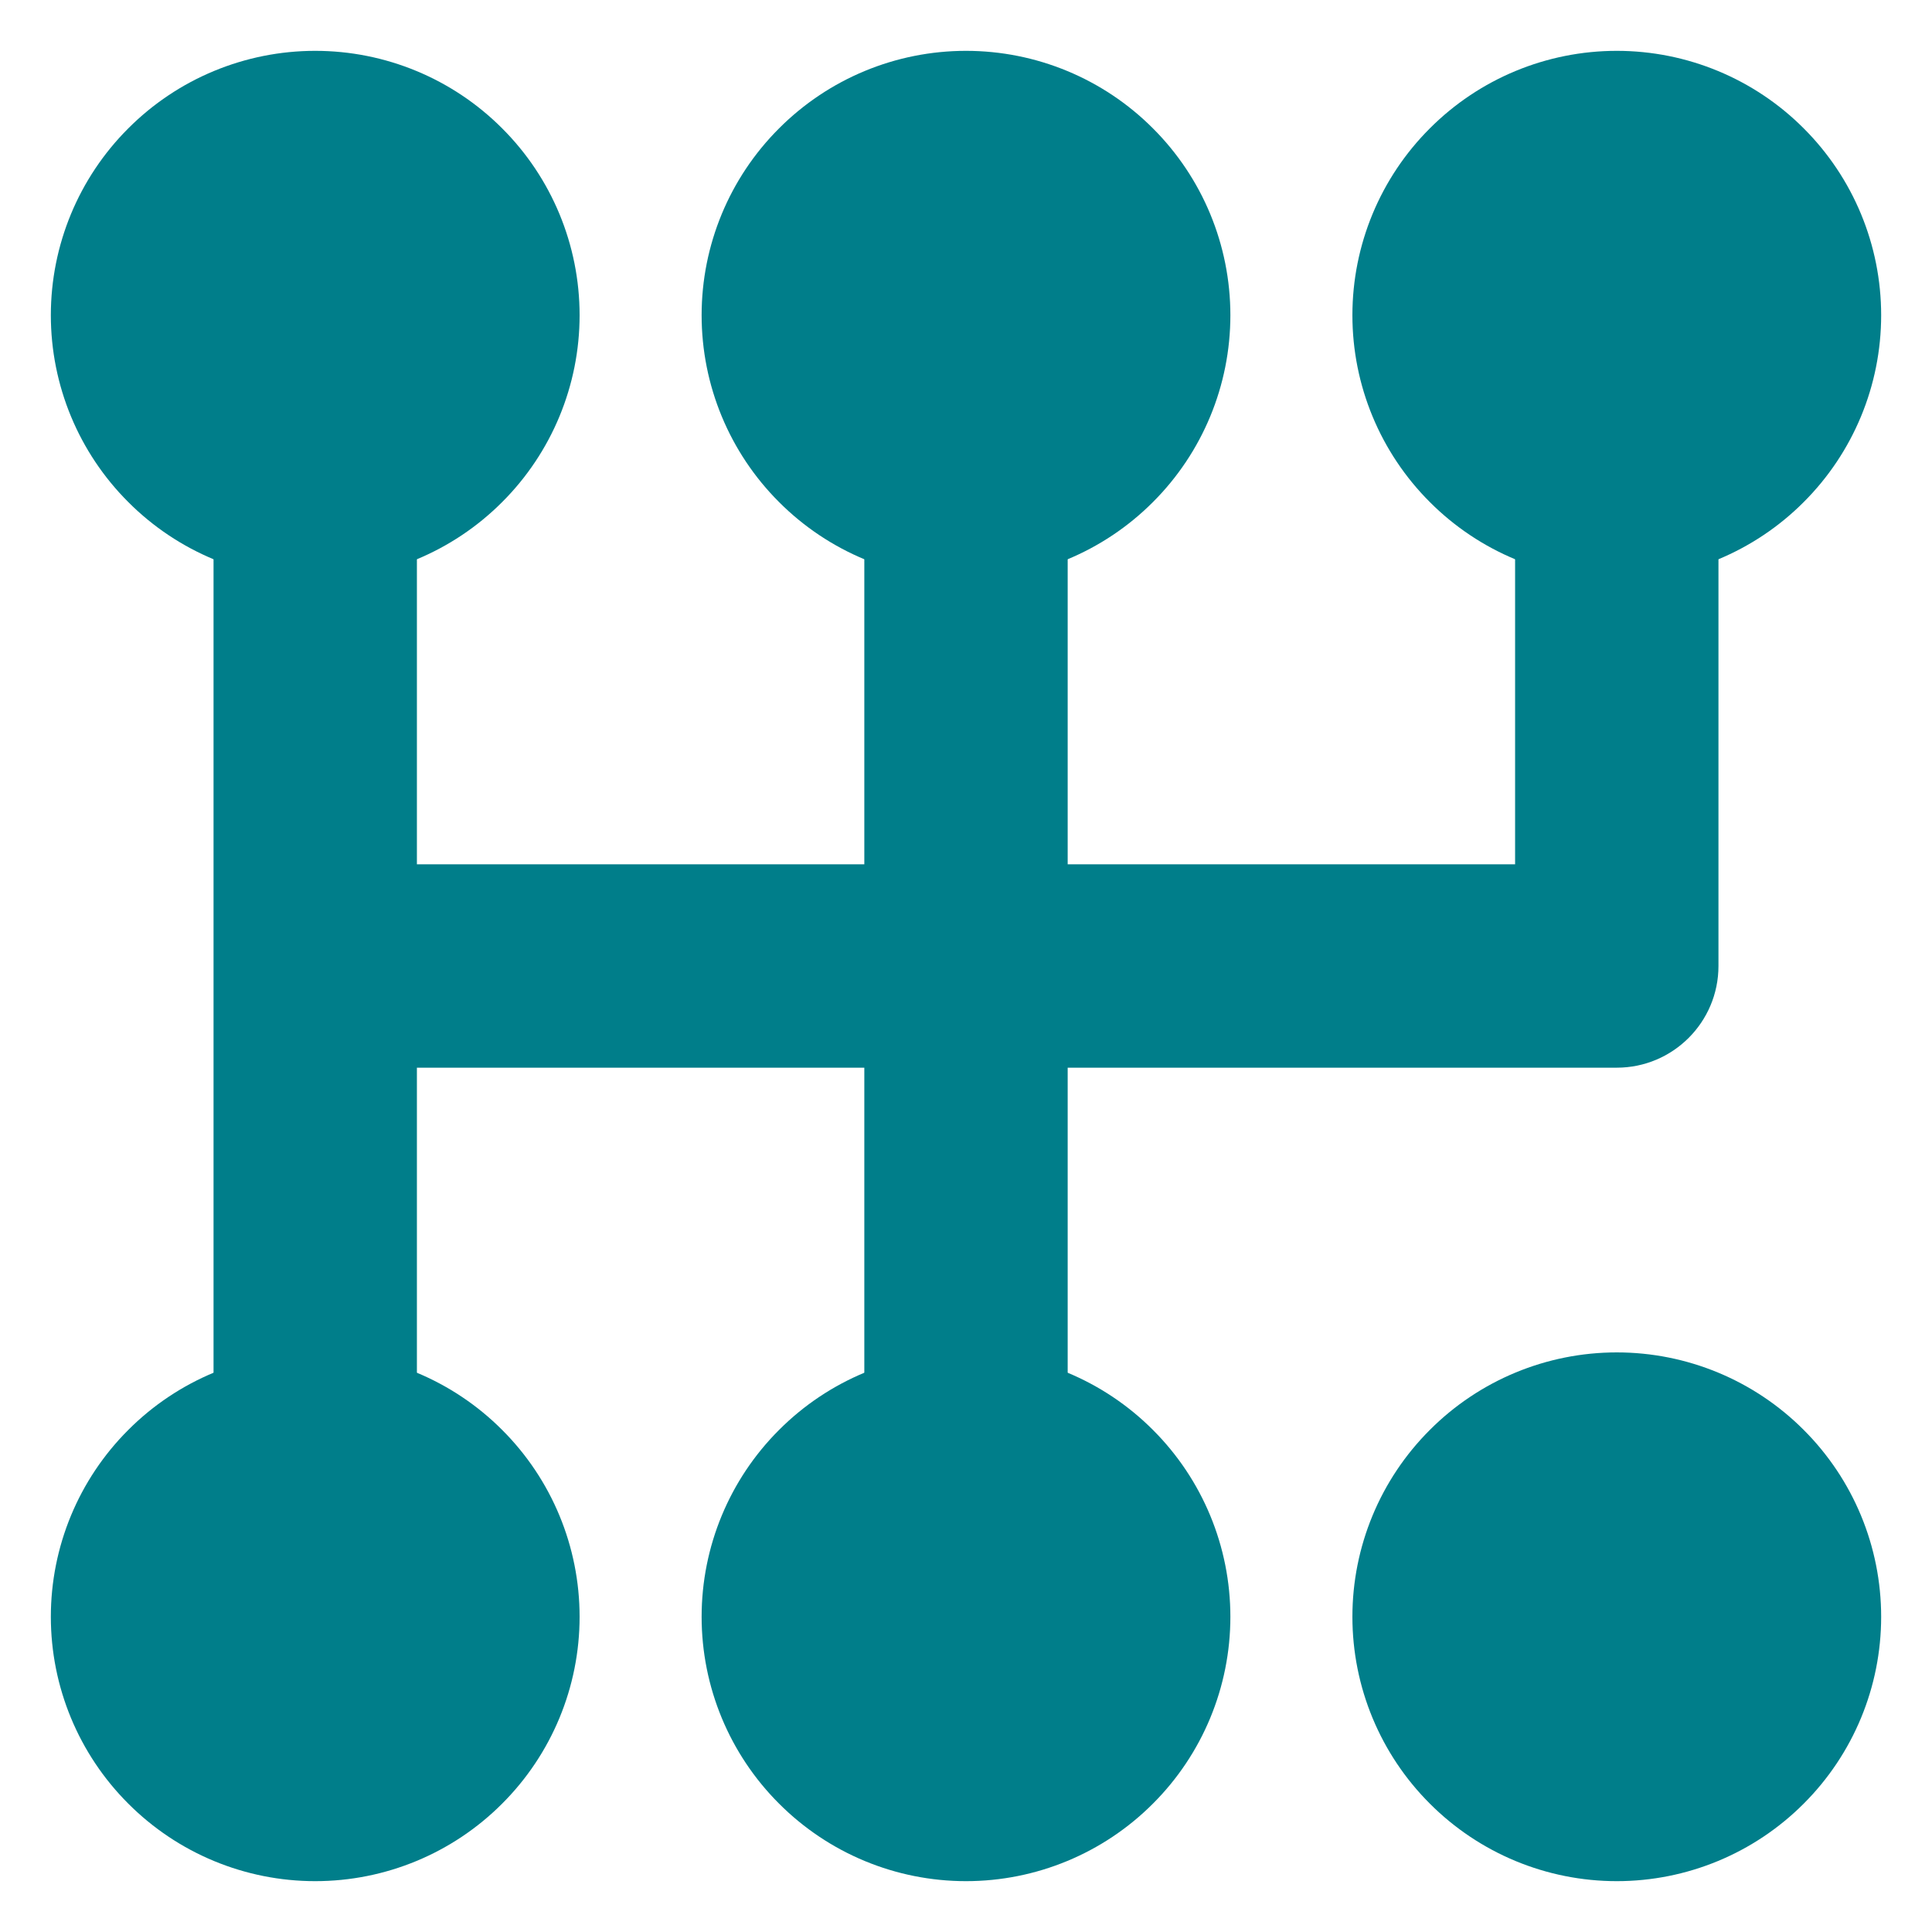
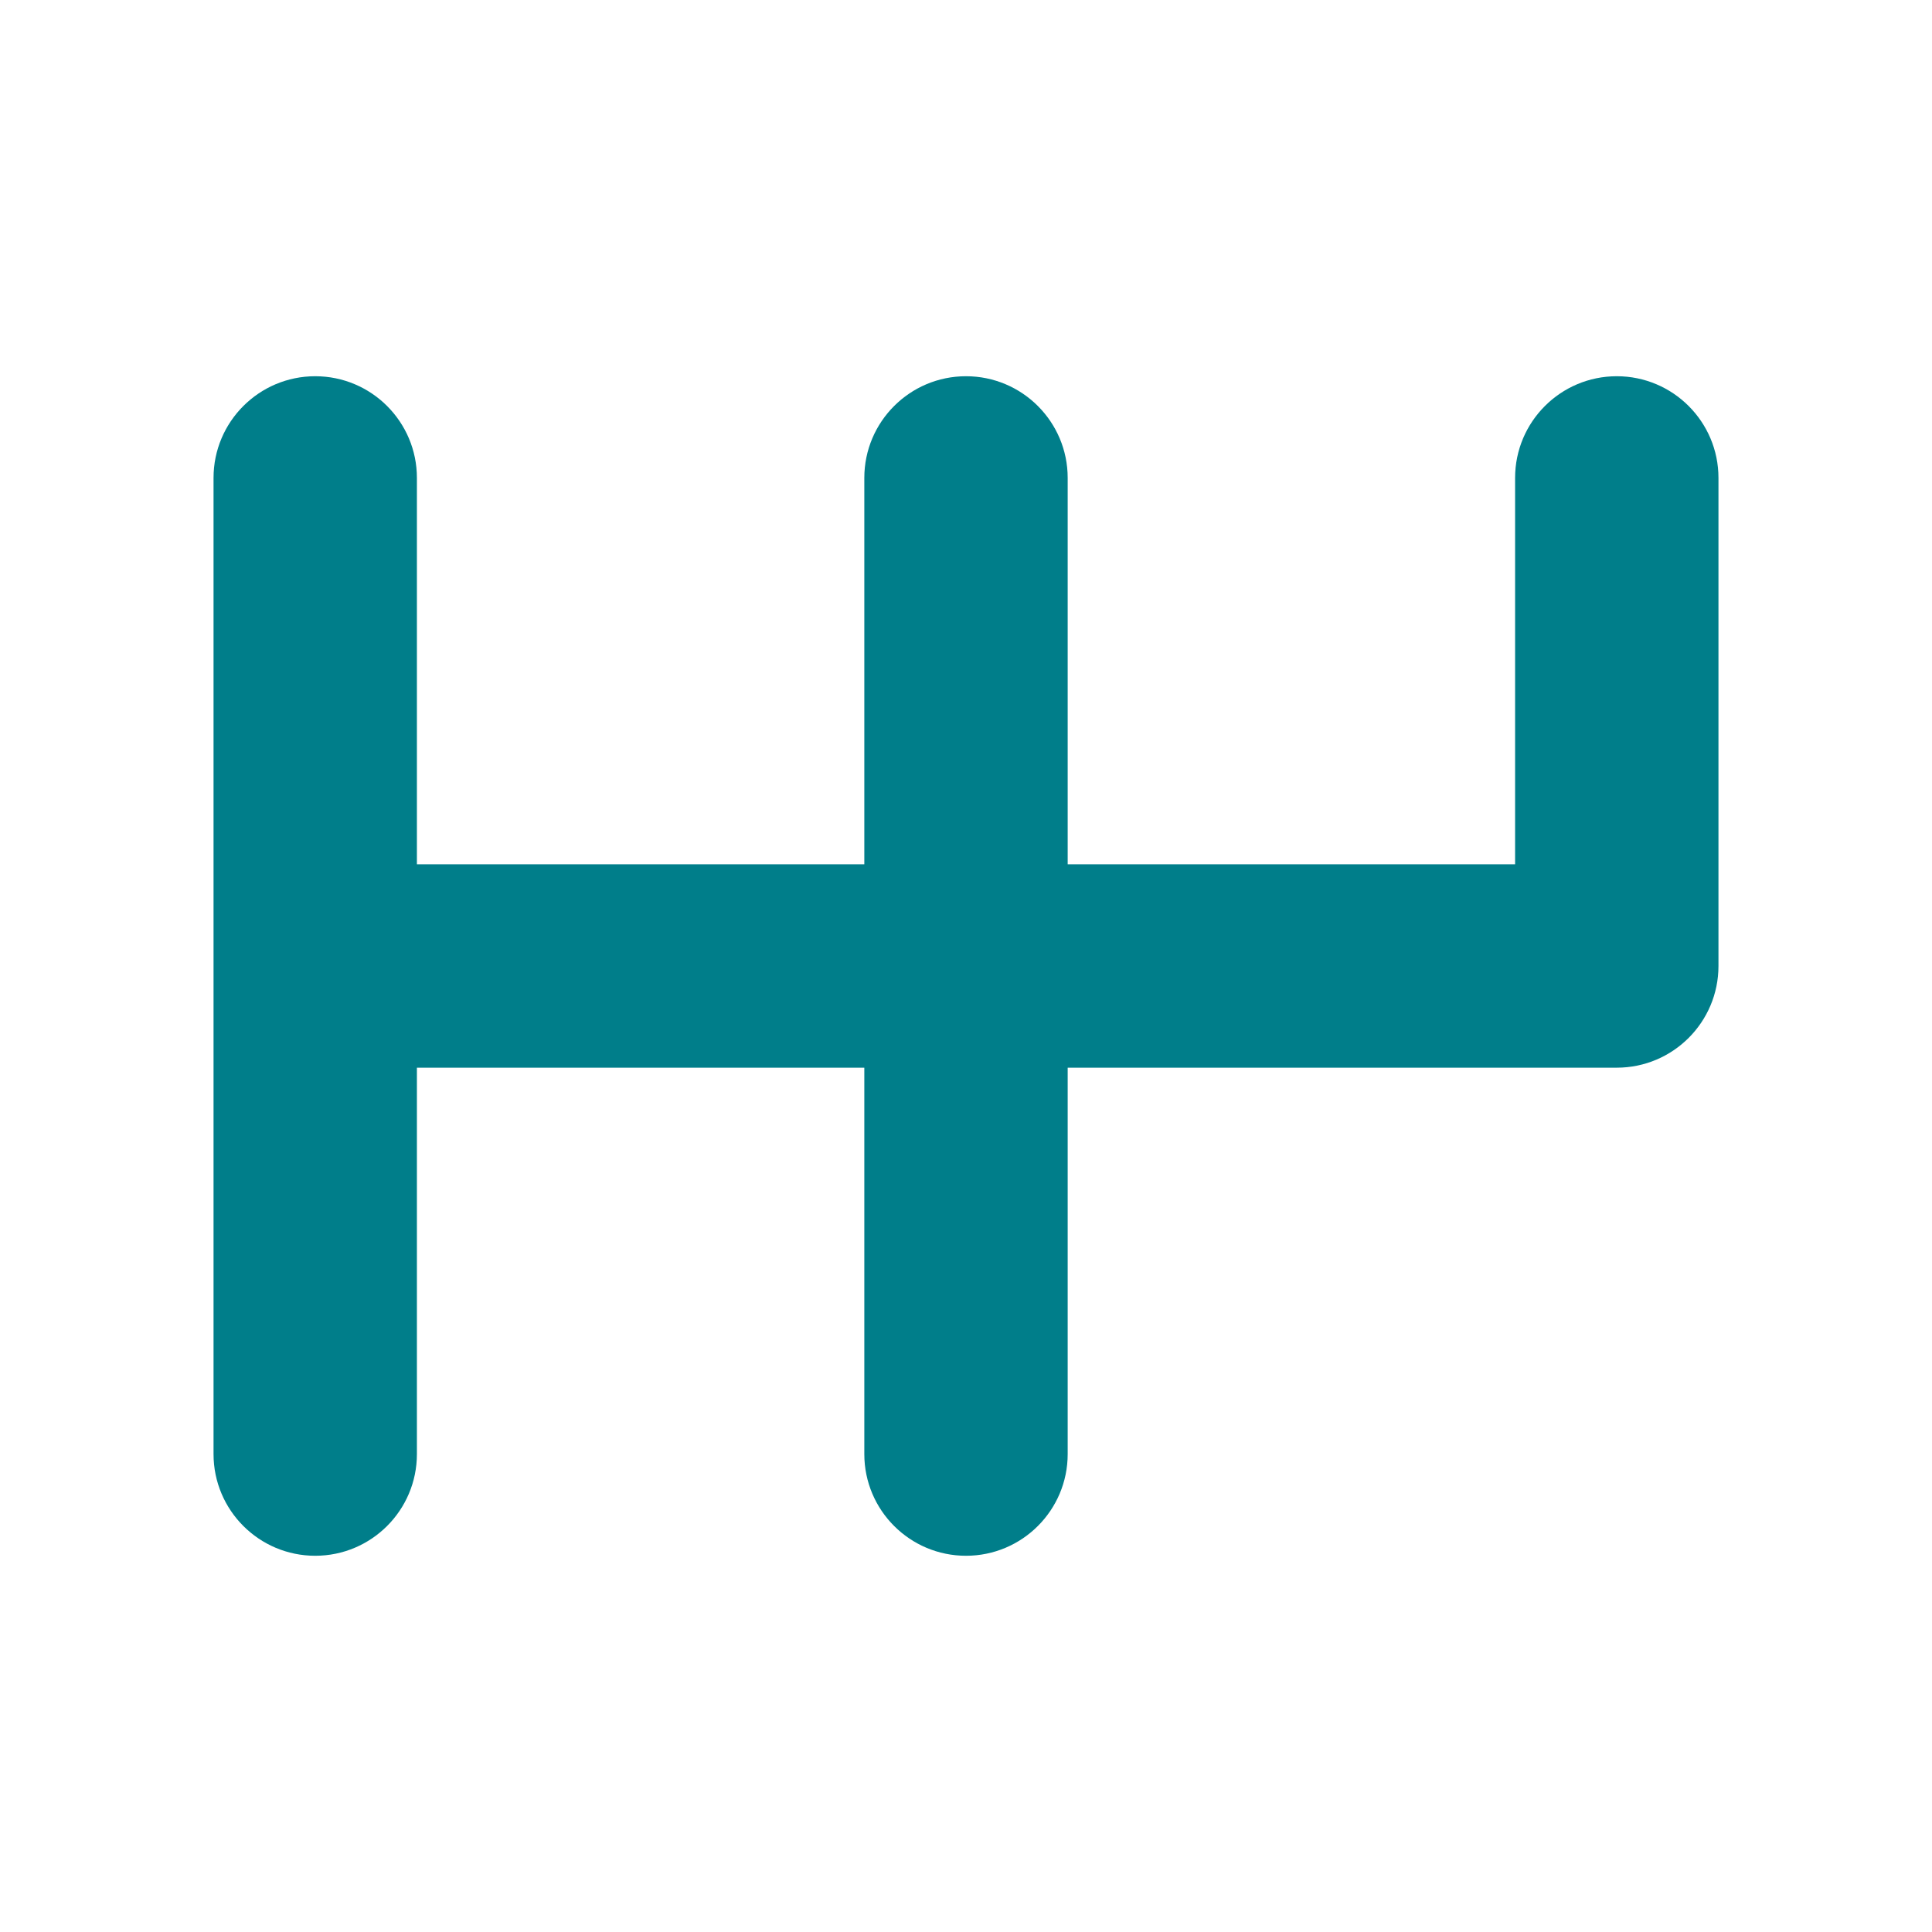
<svg xmlns="http://www.w3.org/2000/svg" width="19" height="19" viewBox="0 0 19 19" fill="none">
  <path fill-rule="evenodd" clip-rule="evenodd" d="M3.1 3.7C3.652 3.7 4.1 4.148 4.1 4.7V8.5H8.5V4.7C8.5 4.148 8.948 3.7 9.5 3.7C10.052 3.7 10.5 4.148 10.5 4.7V8.5H14.9V4.7C14.9 4.148 15.348 3.7 15.9 3.7C16.452 3.7 16.9 4.148 16.9 4.7V9.5C16.9 10.052 16.452 10.5 15.9 10.5H10.5V14.3C10.5 14.852 10.052 15.3 9.5 15.3C8.948 15.3 8.5 14.852 8.5 14.3V10.5H4.1V14.3C4.1 14.852 3.652 15.3 3.1 15.3C2.548 15.3 2.1 14.852 2.1 14.3V4.7C2.1 4.148 2.548 3.7 3.1 3.7Z" fill="#007E8A" />
-   <path d="M17.5 3.1C17.5 3.524 17.331 3.931 17.031 4.231C16.731 4.531 16.324 4.7 15.9 4.7C15.476 4.7 15.069 4.531 14.769 4.231C14.469 3.931 14.3 3.524 14.3 3.1C14.3 2.676 14.469 2.269 14.769 1.969C15.069 1.669 15.476 1.5 15.9 1.5C16.324 1.5 16.731 1.669 17.031 1.969C17.331 2.269 17.5 2.676 17.5 3.1ZM11.1 3.1C11.1 3.524 10.931 3.931 10.631 4.231C10.331 4.531 9.924 4.7 9.5 4.7C9.076 4.7 8.669 4.531 8.369 4.231C8.069 3.931 7.9 3.524 7.9 3.1C7.9 2.676 8.069 2.269 8.369 1.969C8.669 1.669 9.076 1.5 9.5 1.5C9.924 1.5 10.331 1.669 10.631 1.969C10.931 2.269 11.1 2.676 11.1 3.1ZM4.7 3.1C4.7 3.524 4.531 3.931 4.231 4.231C3.931 4.531 3.524 4.7 3.1 4.7C2.676 4.7 2.269 4.531 1.969 4.231C1.669 3.931 1.5 3.524 1.5 3.1C1.5 2.676 1.669 2.269 1.969 1.969C2.269 1.669 2.676 1.5 3.1 1.5C3.524 1.5 3.931 1.669 4.231 1.969C4.531 2.269 4.7 2.676 4.7 3.1ZM11.1 15.9C11.1 16.324 10.931 16.731 10.631 17.031C10.331 17.331 9.924 17.5 9.5 17.5C9.076 17.5 8.669 17.331 8.369 17.031C8.069 16.731 7.9 16.324 7.9 15.9C7.9 15.476 8.069 15.069 8.369 14.769C8.669 14.469 9.076 14.3 9.5 14.3C9.924 14.3 10.331 14.469 10.631 14.769C10.931 15.069 11.1 15.476 11.1 15.9ZM4.7 15.9C4.7 16.324 4.531 16.731 4.231 17.031C3.931 17.331 3.524 17.5 3.1 17.5C2.676 17.5 2.269 17.331 1.969 17.031C1.669 16.731 1.5 16.324 1.5 15.9C1.5 15.476 1.669 15.069 1.969 14.769C2.269 14.469 2.676 14.3 3.1 14.3C3.524 14.3 3.931 14.469 4.231 14.769C4.531 15.069 4.7 15.476 4.7 15.9ZM15.9 17.5C16.324 17.5 16.731 17.331 17.031 17.031C17.331 16.731 17.5 16.324 17.5 15.9C17.5 15.476 17.331 15.069 17.031 14.769C16.731 14.469 16.324 14.3 15.9 14.3C15.476 14.3 15.069 14.469 14.769 14.769C14.469 15.069 14.3 15.476 14.3 15.9C14.3 16.324 14.469 16.731 14.769 17.031C15.069 17.331 15.476 17.5 15.9 17.5Z" fill="#007E8A" />
-   <path fill-rule="evenodd" clip-rule="evenodd" d="M3.1 2.5C2.941 2.5 2.788 2.563 2.676 2.676C2.563 2.788 2.5 2.941 2.5 3.1C2.5 3.259 2.563 3.412 2.676 3.524C2.788 3.637 2.941 3.7 3.1 3.7C3.259 3.7 3.412 3.637 3.524 3.524C3.637 3.412 3.7 3.259 3.7 3.1C3.7 2.941 3.637 2.788 3.524 2.676C3.412 2.563 3.259 2.5 3.1 2.5ZM1.262 1.262C1.749 0.774 2.41 0.5 3.1 0.5C3.79 0.5 4.451 0.774 4.938 1.262C5.426 1.749 5.7 2.41 5.7 3.1C5.7 3.79 5.426 4.451 4.938 4.938C4.451 5.426 3.79 5.7 3.1 5.7C2.41 5.7 1.749 5.426 1.262 4.938C0.774 4.451 0.5 3.79 0.5 3.1C0.5 2.41 0.774 1.749 1.262 1.262ZM9.5 2.5C9.341 2.5 9.188 2.563 9.076 2.676C8.963 2.788 8.9 2.941 8.9 3.1C8.9 3.259 8.963 3.412 9.076 3.524C9.188 3.637 9.341 3.7 9.5 3.7C9.659 3.7 9.812 3.637 9.924 3.524C10.037 3.412 10.1 3.259 10.1 3.1C10.1 2.941 10.037 2.788 9.924 2.676C9.812 2.563 9.659 2.5 9.5 2.5ZM7.662 1.262C8.149 0.774 8.81 0.5 9.5 0.5C10.19 0.5 10.851 0.774 11.338 1.262C11.826 1.749 12.1 2.41 12.1 3.1C12.1 3.79 11.826 4.451 11.338 4.938C10.851 5.426 10.19 5.7 9.5 5.7C8.81 5.7 8.149 5.426 7.662 4.938C7.174 4.451 6.9 3.79 6.9 3.1C6.9 2.41 7.174 1.749 7.662 1.262ZM15.9 2.5C15.741 2.5 15.588 2.563 15.476 2.676C15.363 2.788 15.3 2.941 15.3 3.1C15.3 3.259 15.363 3.412 15.476 3.524C15.588 3.637 15.741 3.7 15.9 3.7C16.059 3.7 16.212 3.637 16.324 3.524C16.437 3.412 16.5 3.259 16.5 3.1C16.5 2.941 16.437 2.788 16.324 2.676C16.212 2.563 16.059 2.5 15.9 2.5ZM14.062 1.262C14.549 0.774 15.21 0.5 15.9 0.5C16.59 0.5 17.251 0.774 17.738 1.262C18.226 1.749 18.5 2.41 18.5 3.1C18.5 3.79 18.226 4.451 17.738 4.938C17.251 5.426 16.59 5.7 15.9 5.7C15.21 5.7 14.549 5.426 14.062 4.938C13.574 4.451 13.3 3.79 13.3 3.1C13.3 2.41 13.574 1.749 14.062 1.262ZM3.1 15.3C2.941 15.3 2.788 15.363 2.676 15.476C2.563 15.588 2.5 15.741 2.5 15.9C2.5 16.059 2.563 16.212 2.676 16.324C2.788 16.437 2.941 16.5 3.1 16.5C3.259 16.5 3.412 16.437 3.524 16.324C3.637 16.212 3.7 16.059 3.7 15.9C3.7 15.741 3.637 15.588 3.524 15.476C3.412 15.363 3.259 15.3 3.1 15.3ZM1.262 14.062C1.749 13.574 2.41 13.3 3.1 13.3C3.79 13.3 4.451 13.574 4.938 14.062C5.426 14.549 5.7 15.21 5.7 15.9C5.7 16.59 5.426 17.251 4.938 17.738C4.451 18.226 3.79 18.5 3.1 18.5C2.41 18.5 1.749 18.226 1.262 17.738C0.774 17.251 0.5 16.59 0.5 15.9C0.5 15.21 0.774 14.549 1.262 14.062ZM9.5 15.3C9.341 15.3 9.188 15.363 9.076 15.476C8.963 15.588 8.9 15.741 8.9 15.9C8.9 16.059 8.963 16.212 9.076 16.324C9.188 16.437 9.341 16.5 9.5 16.5C9.659 16.5 9.812 16.437 9.924 16.324C10.037 16.212 10.1 16.059 10.1 15.9C10.1 15.741 10.037 15.588 9.924 15.476C9.812 15.363 9.659 15.3 9.5 15.3ZM7.662 14.062C8.149 13.574 8.81 13.3 9.5 13.3C10.19 13.3 10.851 13.574 11.338 14.062C11.826 14.549 12.1 15.21 12.1 15.9C12.1 16.59 11.826 17.251 11.338 17.738C10.851 18.226 10.19 18.5 9.5 18.5C8.81 18.5 8.149 18.226 7.662 17.738C7.174 17.251 6.9 16.59 6.9 15.9C6.9 15.21 7.174 14.549 7.662 14.062ZM14.062 14.062C14.549 13.574 15.21 13.3 15.9 13.3C16.59 13.3 17.251 13.574 17.738 14.062C18.226 14.549 18.5 15.21 18.5 15.9C18.5 16.59 18.226 17.251 17.738 17.738C17.251 18.226 16.59 18.5 15.9 18.5C15.21 18.5 14.549 18.226 14.062 17.738C13.574 17.251 13.3 16.59 13.3 15.9C13.3 15.21 13.574 14.549 14.062 14.062ZM15.9 15.3C15.741 15.3 15.588 15.363 15.476 15.476C15.363 15.588 15.3 15.741 15.3 15.9C15.3 16.059 15.363 16.212 15.476 16.324C15.588 16.437 15.741 16.5 15.9 16.5C16.059 16.5 16.212 16.437 16.324 16.324C16.437 16.212 16.5 16.059 16.5 15.9C16.5 15.741 16.437 15.588 16.324 15.476C16.212 15.363 16.059 15.3 15.9 15.3Z" fill="#007E8A" />
</svg>